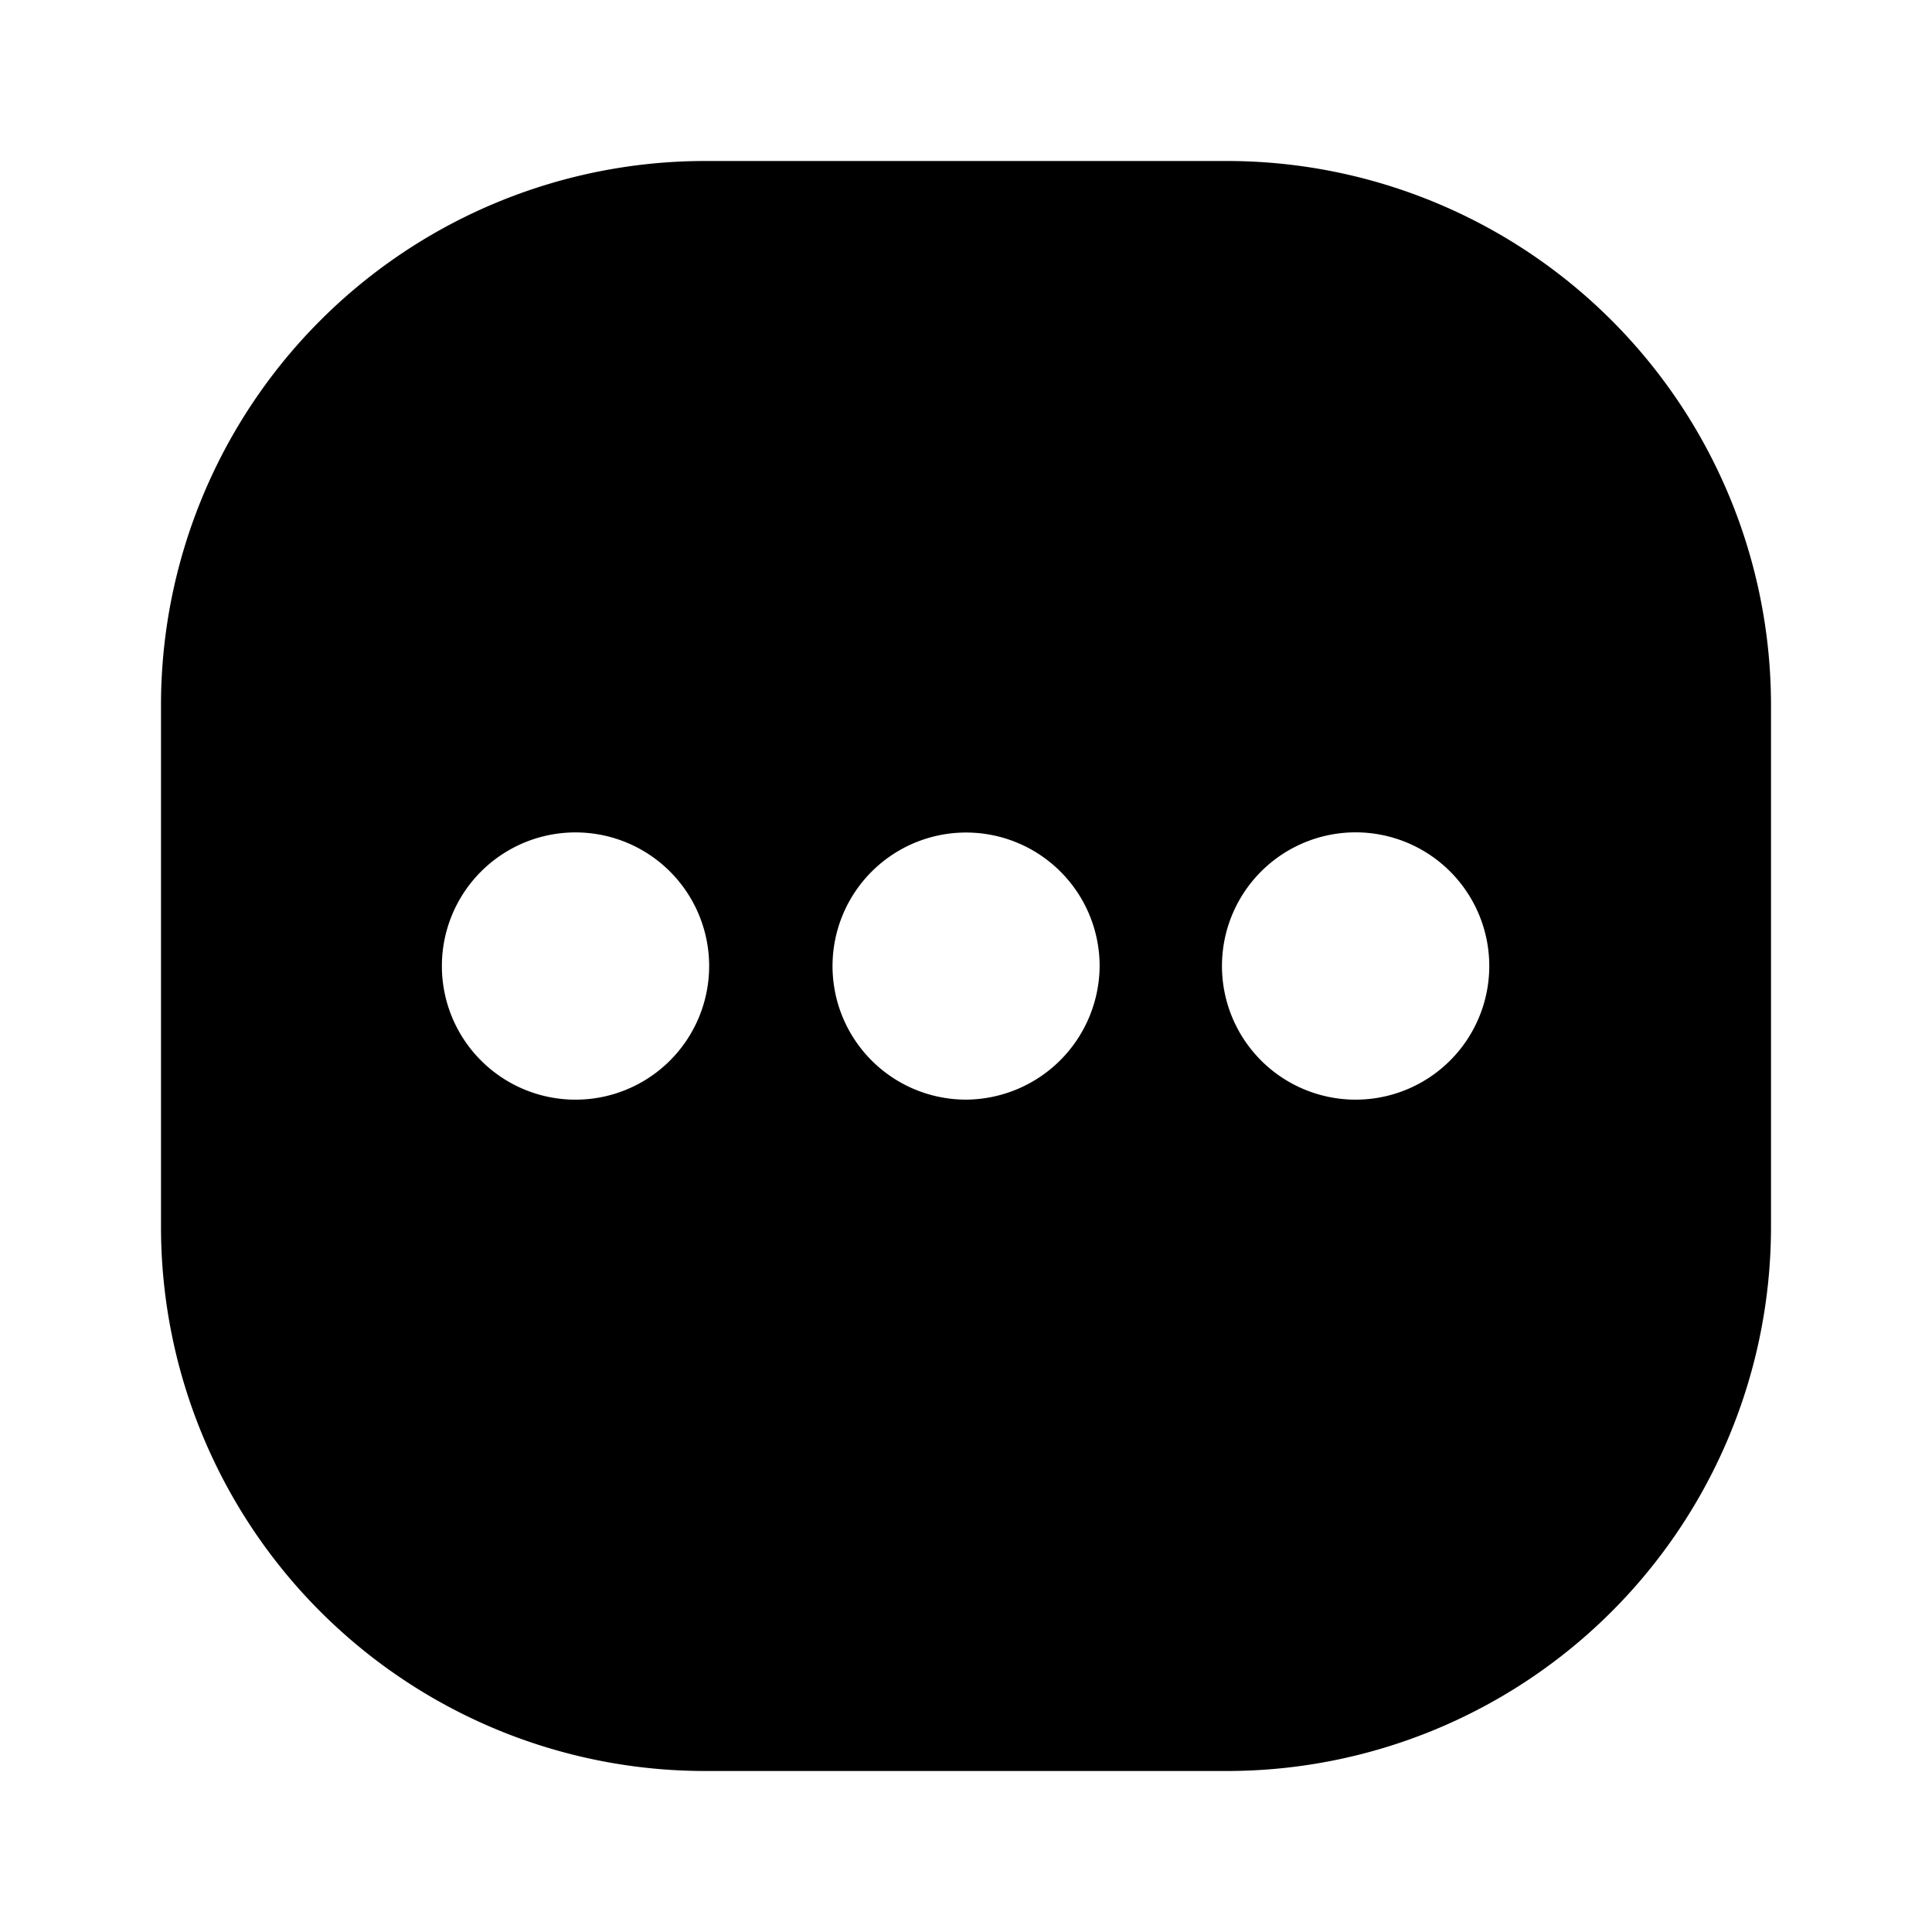
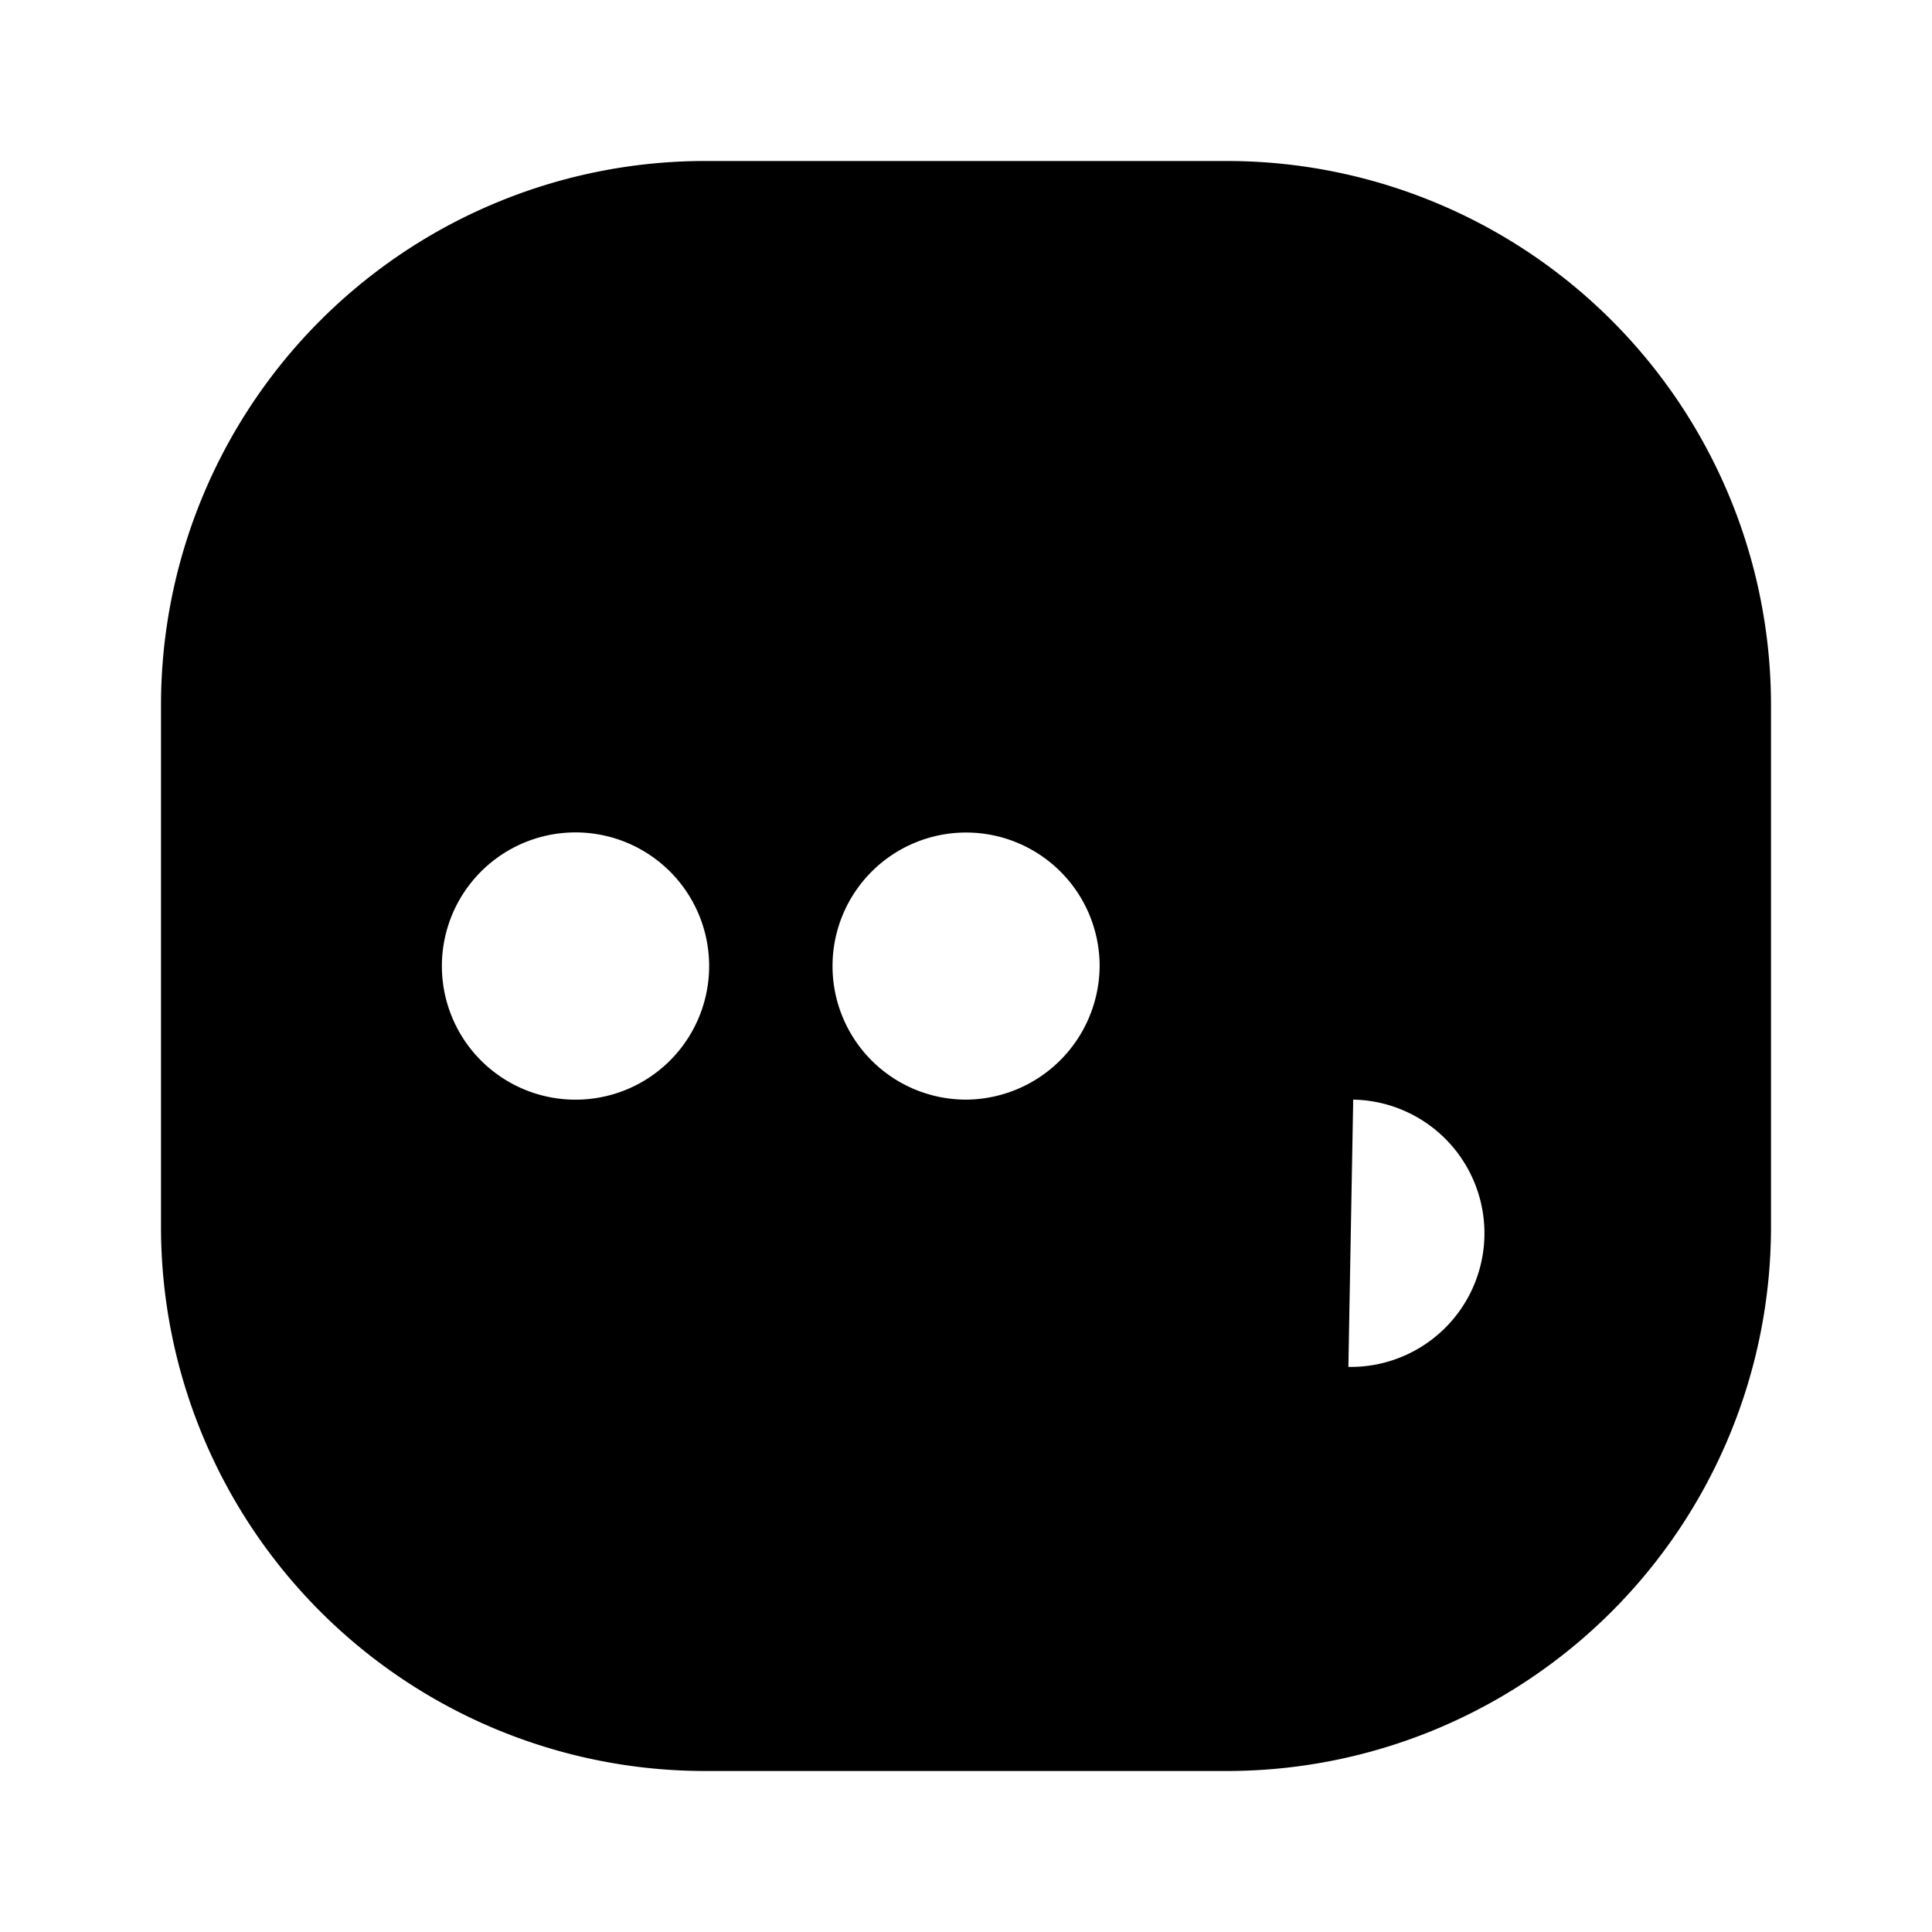
<svg xmlns="http://www.w3.org/2000/svg" width="800" height="800" viewBox="0 0 24 24">
-   <path fill="currentColor" d="M15.25 2h-6.5A6.76 6.76 0 0 0 2 8.75v6.5A6.76 6.76 0 0 0 8.75 22h6.5A6.76 6.76 0 0 0 22 15.25v-6.5A6.76 6.76 0 0 0 15.25 2M7.19 13.66a1.66 1.66 0 1 1 0-3.319a1.66 1.66 0 0 1 0 3.319m4.81 0A1.659 1.659 0 1 1 13.66 12A1.67 1.67 0 0 1 12 13.66m4.81 0a1.66 1.66 0 1 1 .06-3.32a1.66 1.66 0 0 1-.06 3.32" />
+   <path fill="currentColor" d="M15.25 2h-6.5A6.76 6.76 0 0 0 2 8.75v6.5A6.76 6.76 0 0 0 8.75 22h6.5A6.76 6.76 0 0 0 22 15.25v-6.5A6.76 6.76 0 0 0 15.25 2M7.19 13.66a1.66 1.66 0 1 1 0-3.319a1.66 1.66 0 0 1 0 3.319m4.81 0A1.659 1.659 0 1 1 13.66 12A1.67 1.67 0 0 1 12 13.66m4.81 0a1.66 1.66 0 0 1-.06 3.32" />
</svg>